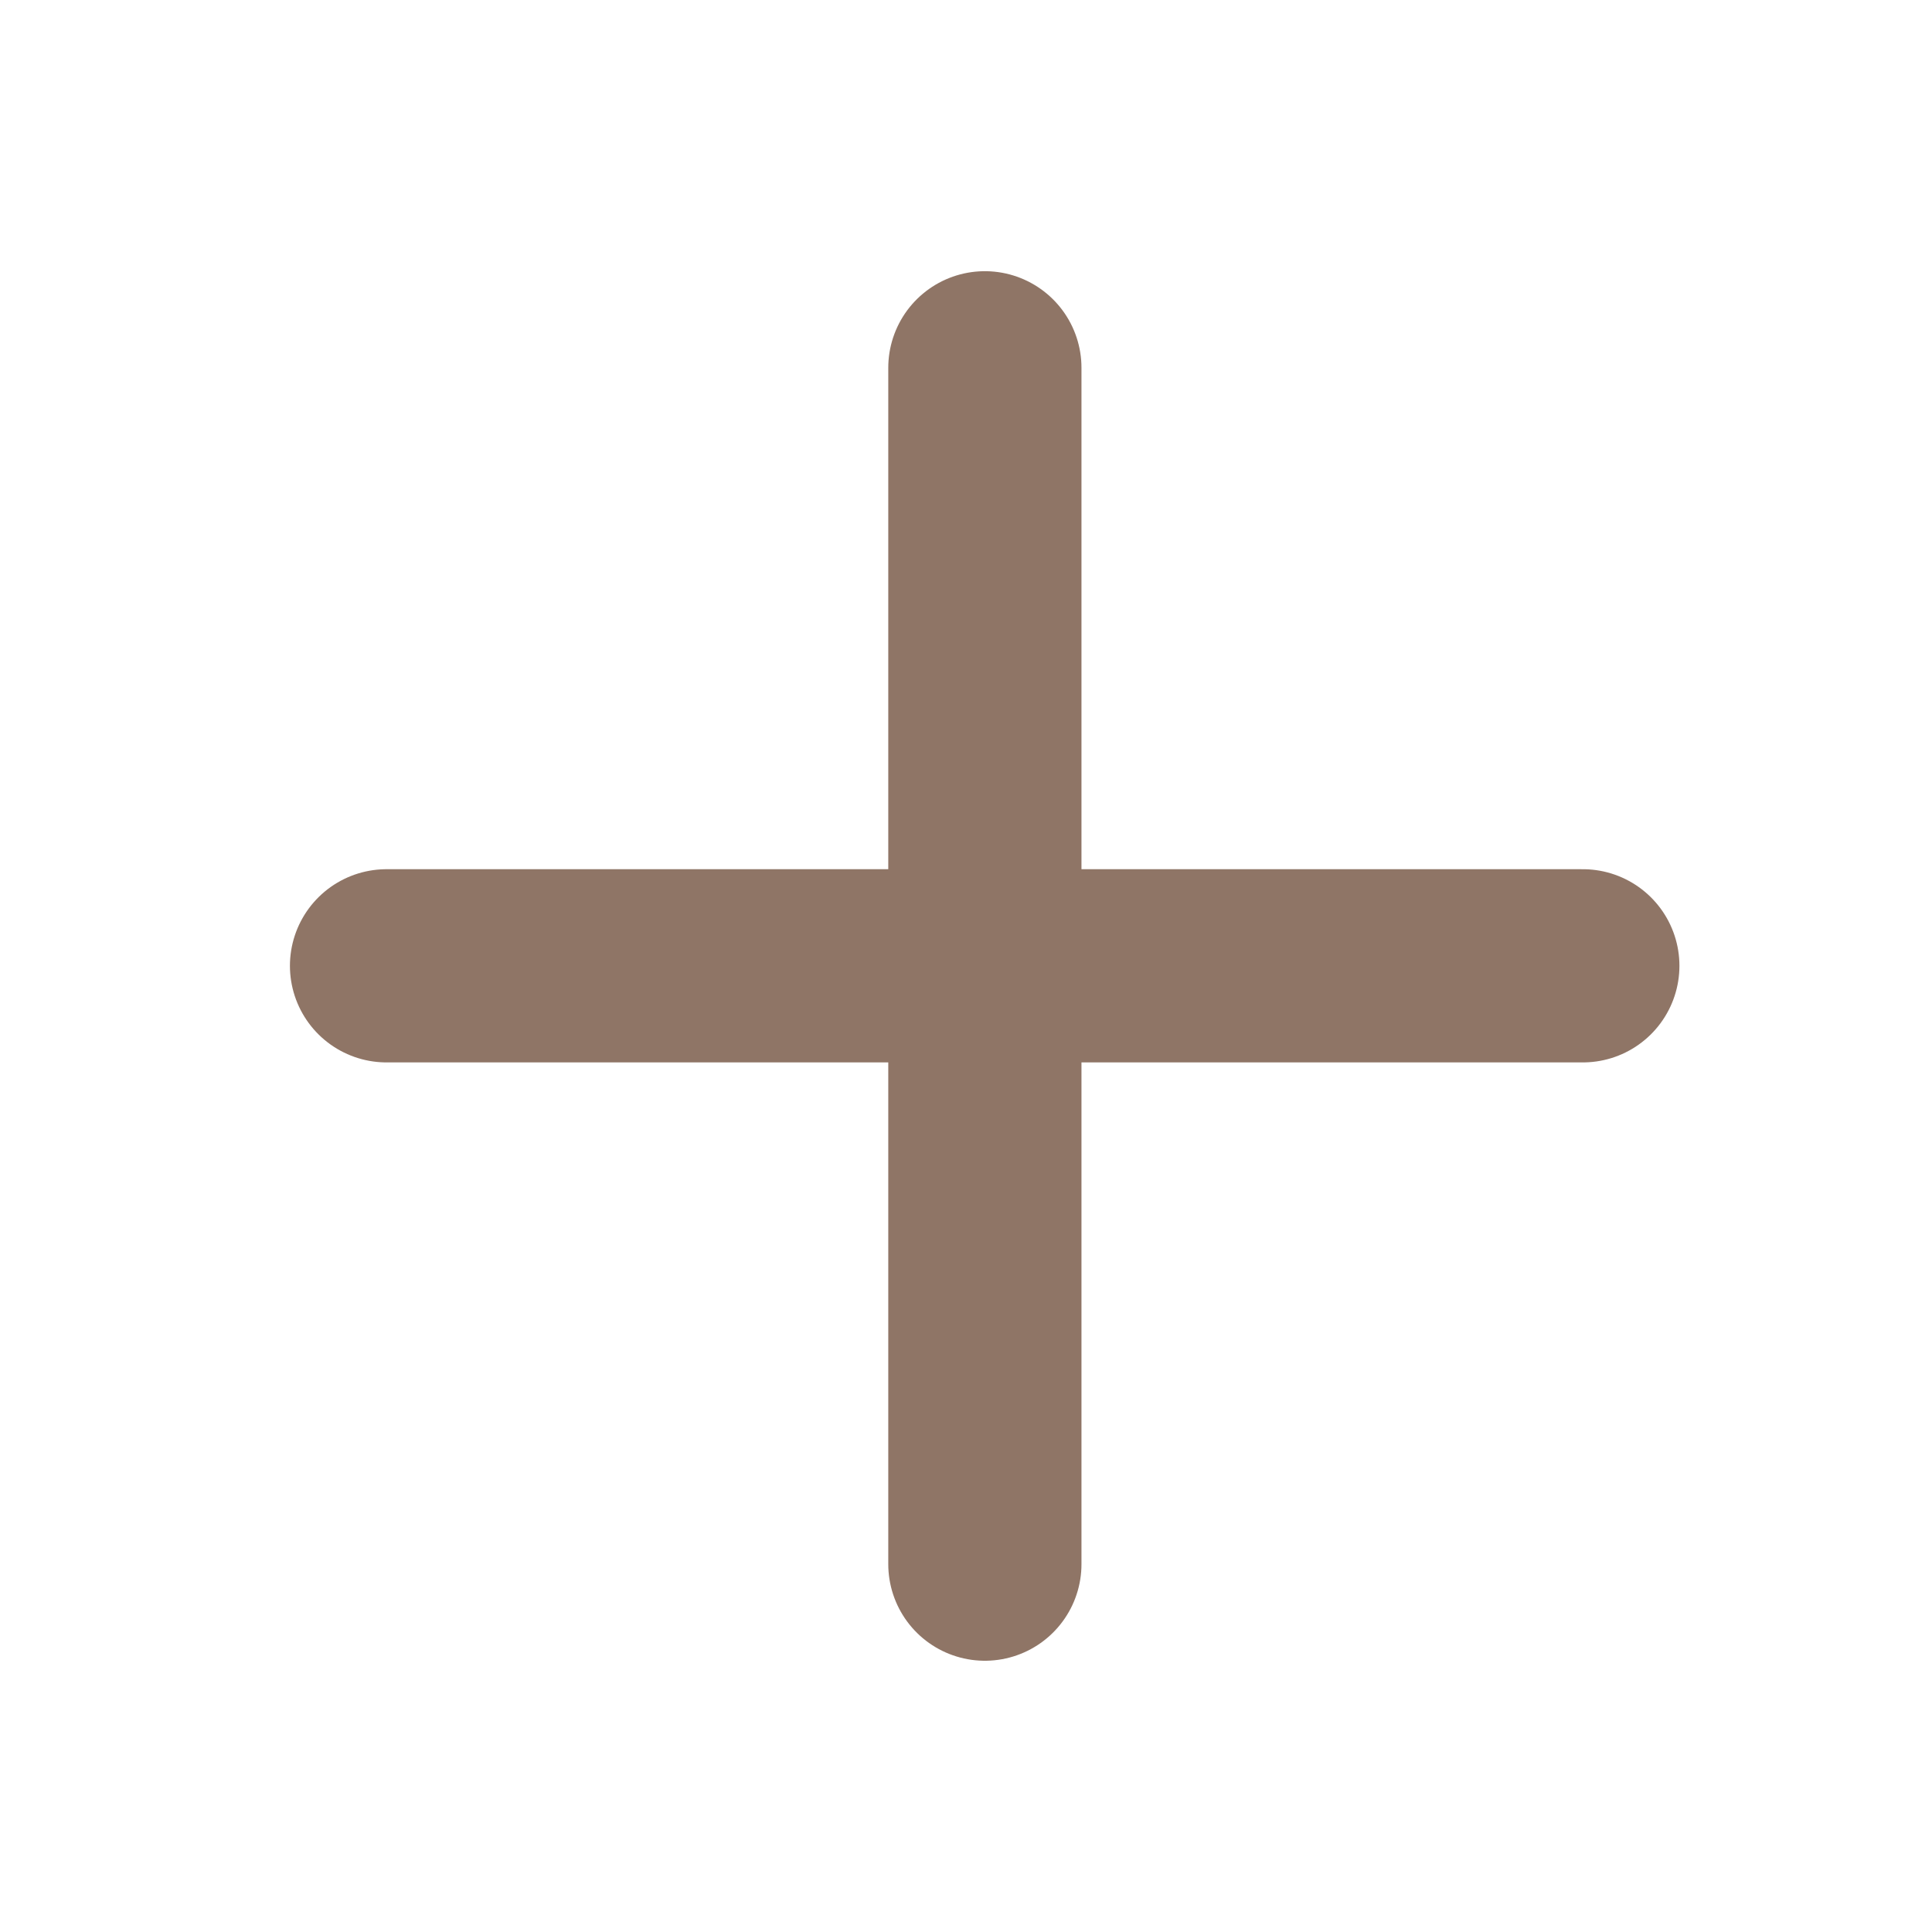
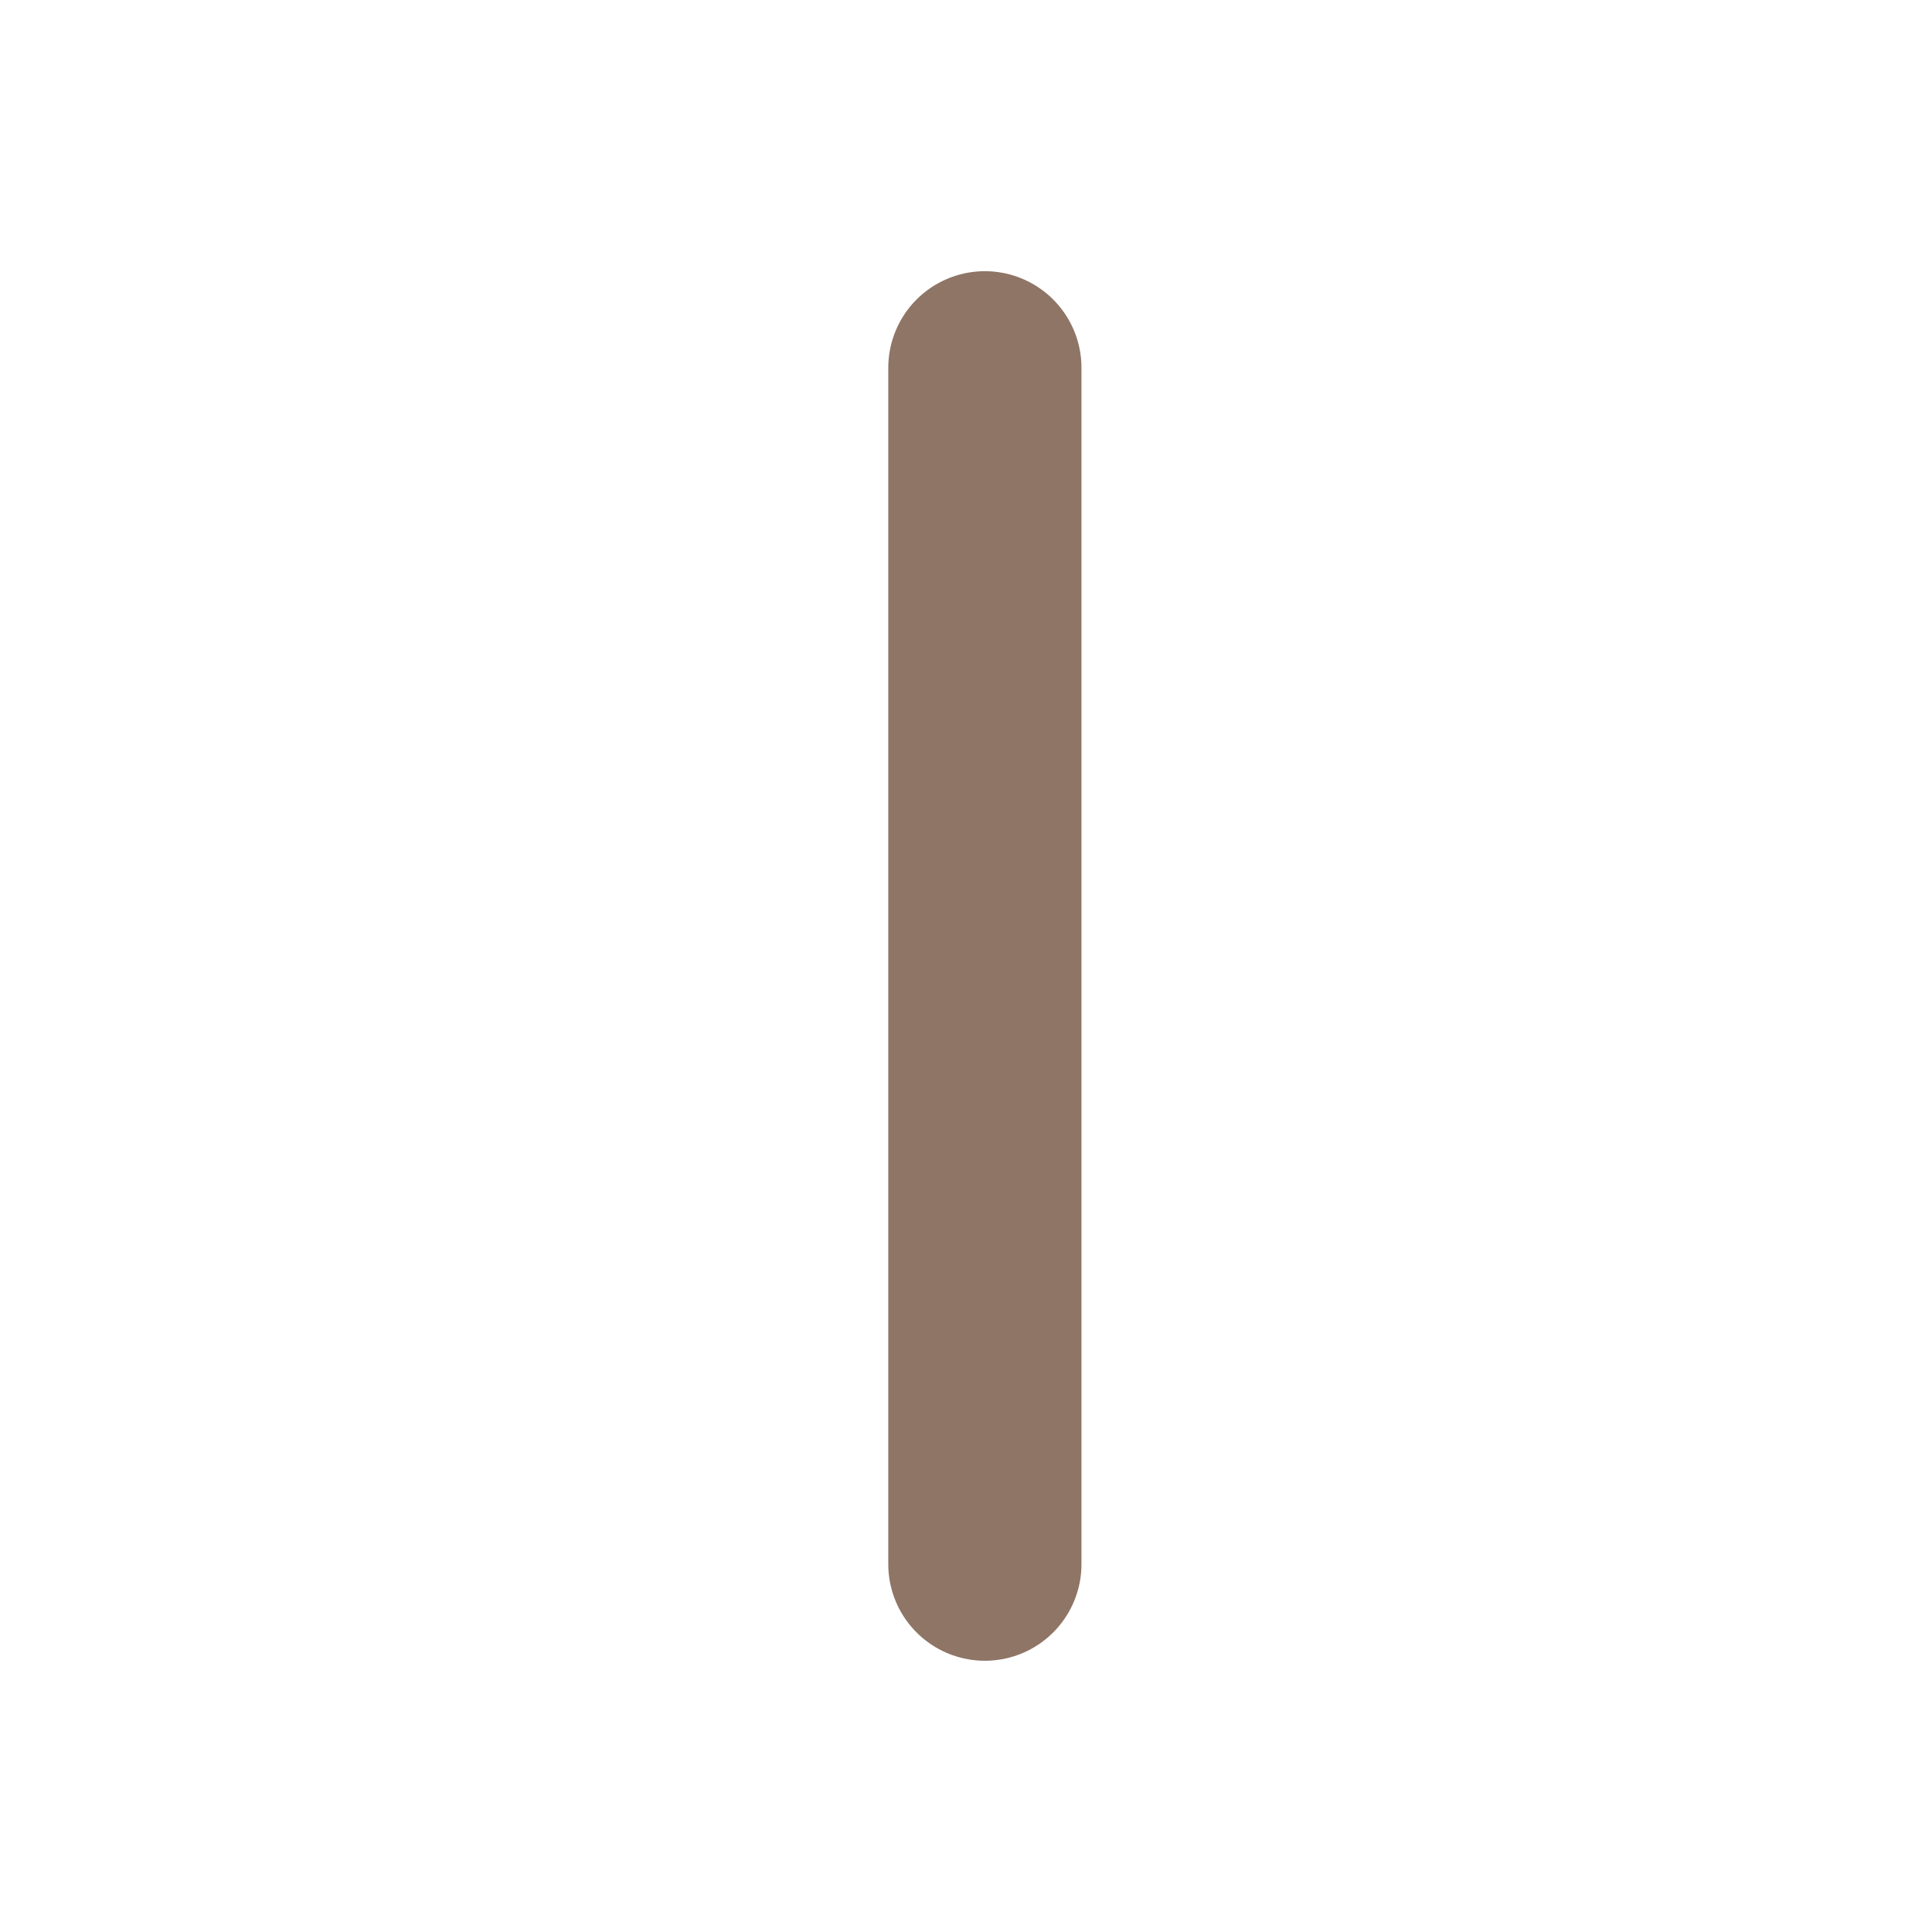
<svg xmlns="http://www.w3.org/2000/svg" fill="none" height="100%" overflow="visible" preserveAspectRatio="none" style="display: block;" viewBox="0 0 30 30" width="100%">
  <g id="Frame 456">
    <g id="Group 104">
      <path d="M15.293 24.288L15.293 5.711" id="Vector 17" stroke="#8F7566" stroke-linecap="round" stroke-width="3" />
-       <path d="M24.578 14.997L6.002 14.997" id="Vector 18" stroke="#8F7566" stroke-linecap="round" stroke-width="3" />
    </g>
  </g>
</svg>